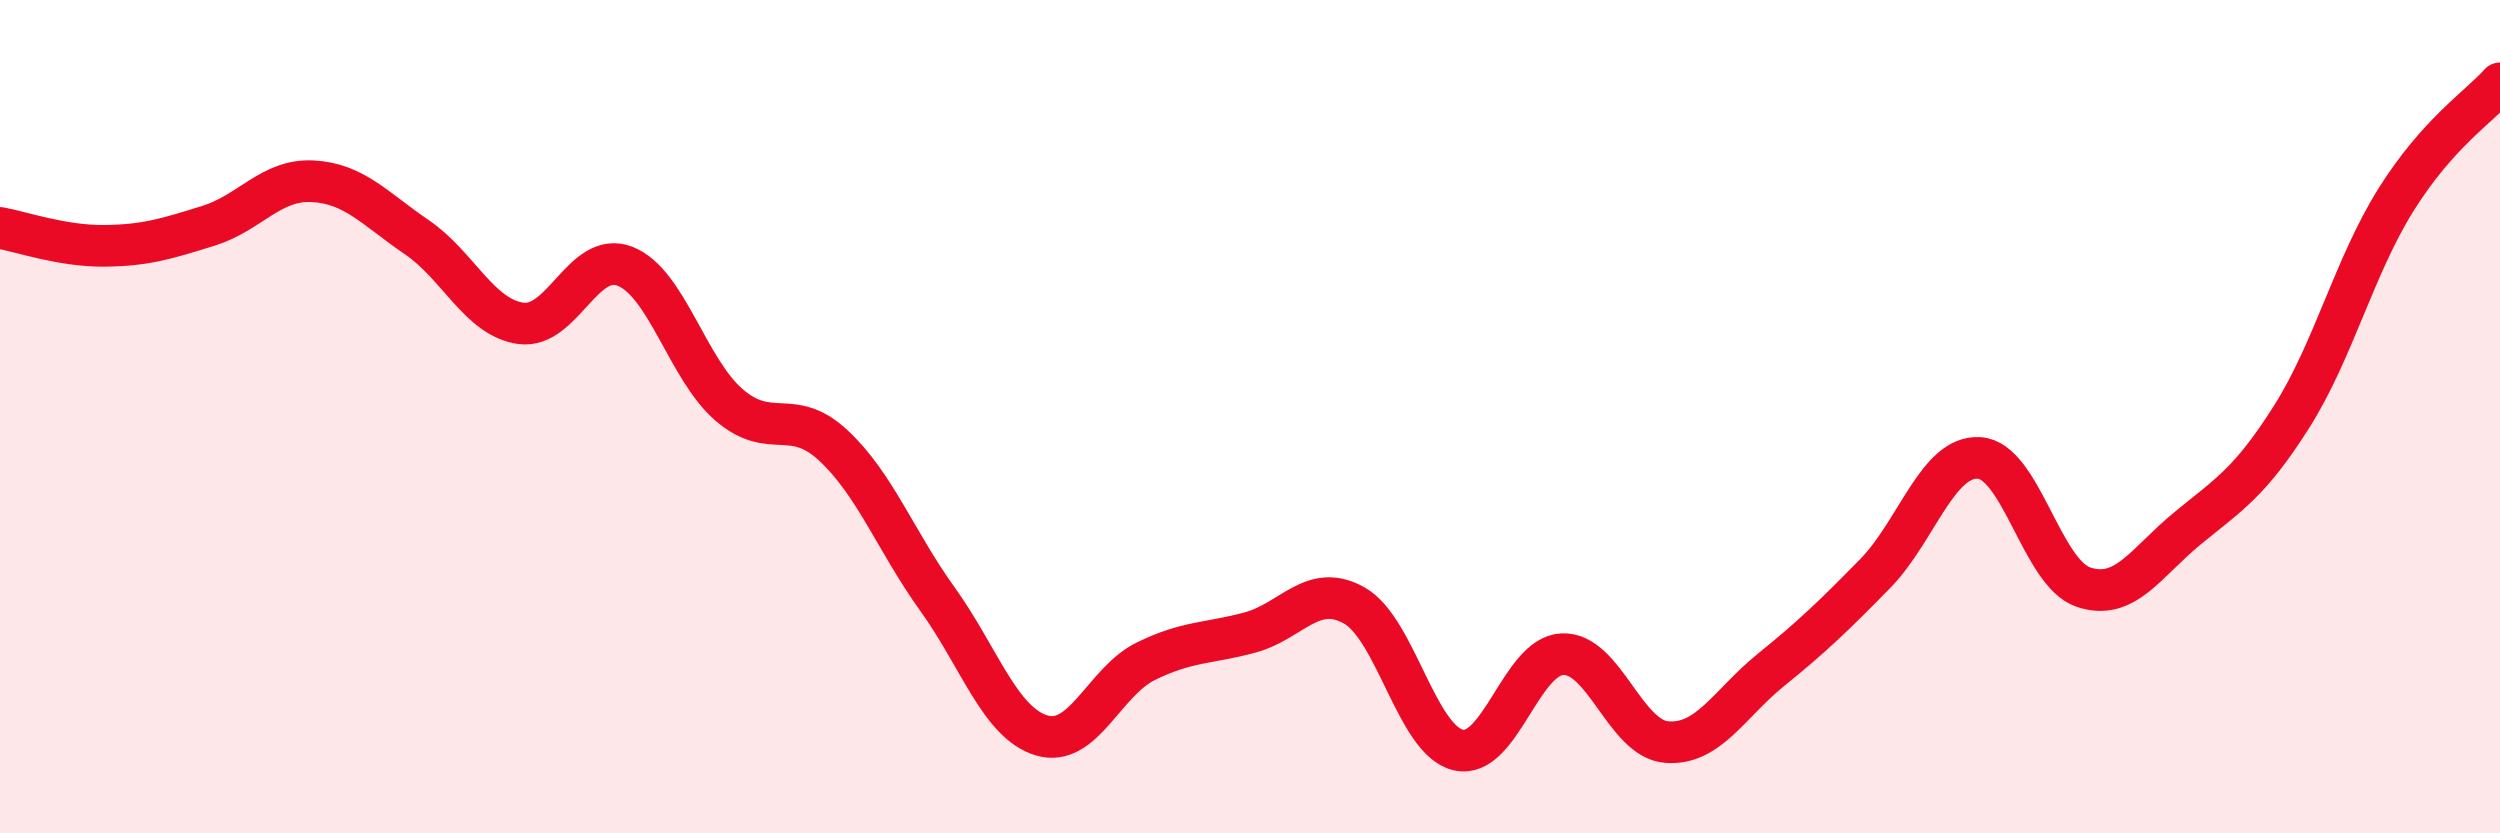
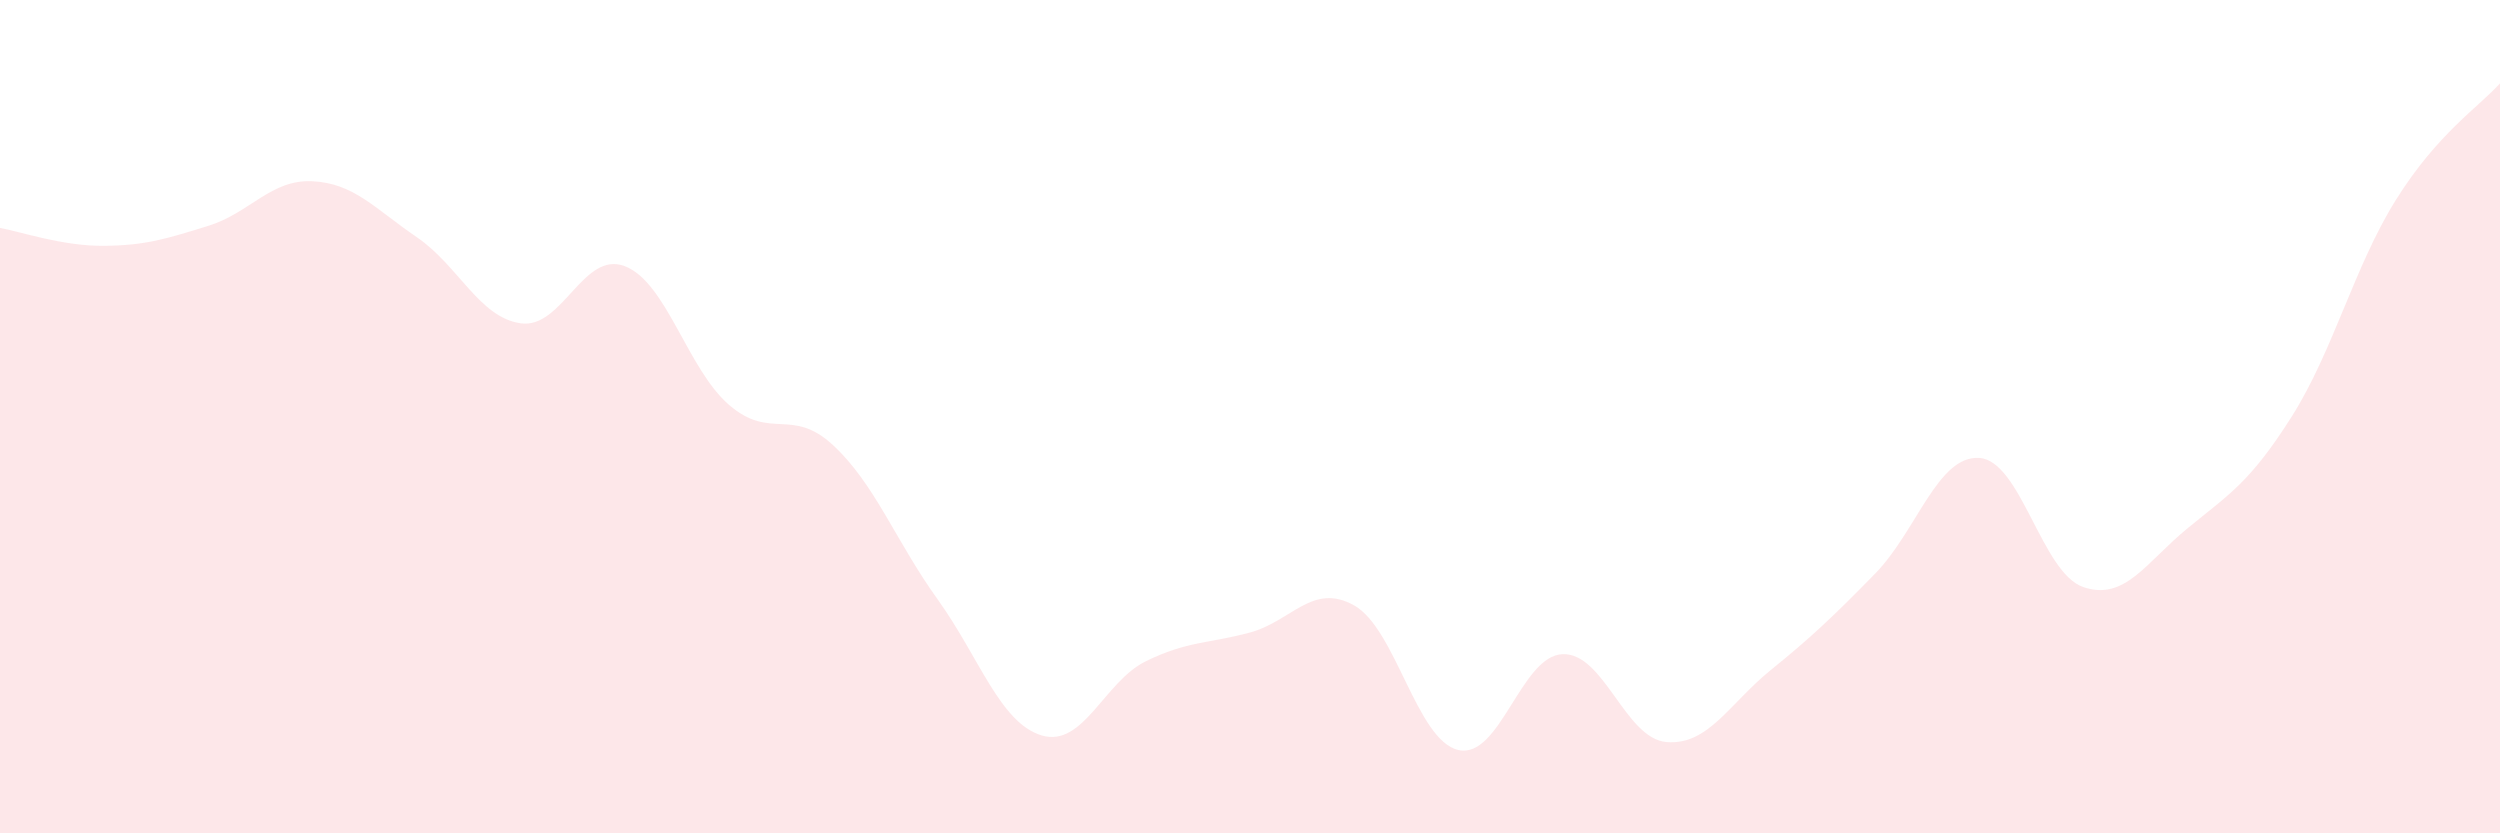
<svg xmlns="http://www.w3.org/2000/svg" width="60" height="20" viewBox="0 0 60 20">
  <path d="M 0,5.47 C 0.5,5.56 1.5,5.91 2.5,5.9 C 3.5,5.89 4,5.73 5,5.42 C 6,5.11 6.5,4.3 7.5,4.35 C 8.5,4.4 9,5.01 10,5.69 C 11,6.37 11.5,7.62 12.5,7.76 C 13.5,7.9 14,6 15,6.39 C 16,6.78 16.5,8.86 17.5,9.72 C 18.5,10.58 19,9.76 20,10.69 C 21,11.62 21.5,12.99 22.5,14.38 C 23.5,15.77 24,17.35 25,17.65 C 26,17.95 26.5,16.36 27.5,15.87 C 28.5,15.38 29,15.45 30,15.18 C 31,14.91 31.5,13.97 32.5,14.53 C 33.5,15.09 34,17.77 35,18 C 36,18.23 36.5,15.74 37.5,15.7 C 38.5,15.66 39,17.73 40,17.81 C 41,17.89 41.5,16.89 42.5,16.08 C 43.5,15.27 44,14.79 45,13.77 C 46,12.75 46.5,10.93 47.5,10.99 C 48.5,11.05 49,13.75 50,14.09 C 51,14.43 51.5,13.5 52.5,12.68 C 53.5,11.86 54,11.58 55,10 C 56,8.42 56.5,6.4 57.5,4.8 C 58.5,3.2 59.5,2.56 60,2L60 20L0 20Z" fill="#EB0A25" opacity="0.1" stroke-linecap="round" stroke-linejoin="round" />
-   <path d="M 0,5.47 C 0.5,5.56 1.5,5.91 2.5,5.9 C 3.5,5.89 4,5.73 5,5.42 C 6,5.11 6.5,4.3 7.5,4.35 C 8.5,4.4 9,5.01 10,5.69 C 11,6.37 11.5,7.62 12.5,7.76 C 13.5,7.9 14,6 15,6.39 C 16,6.78 16.5,8.86 17.5,9.72 C 18.5,10.58 19,9.76 20,10.69 C 21,11.62 21.5,12.99 22.5,14.38 C 23.5,15.77 24,17.35 25,17.65 C 26,17.95 26.5,16.36 27.5,15.87 C 28.5,15.38 29,15.45 30,15.18 C 31,14.91 31.5,13.97 32.5,14.53 C 33.5,15.09 34,17.77 35,18 C 36,18.23 36.5,15.74 37.5,15.7 C 38.5,15.66 39,17.73 40,17.81 C 41,17.89 41.5,16.89 42.5,16.08 C 43.5,15.27 44,14.79 45,13.77 C 46,12.75 46.5,10.93 47.5,10.99 C 48.5,11.05 49,13.75 50,14.09 C 51,14.43 51.5,13.5 52.5,12.68 C 53.5,11.86 54,11.58 55,10 C 56,8.42 56.5,6.4 57.5,4.8 C 58.5,3.2 59.5,2.56 60,2" stroke="#EB0A25" stroke-width="1" fill="none" stroke-linecap="round" stroke-linejoin="round" />
</svg>